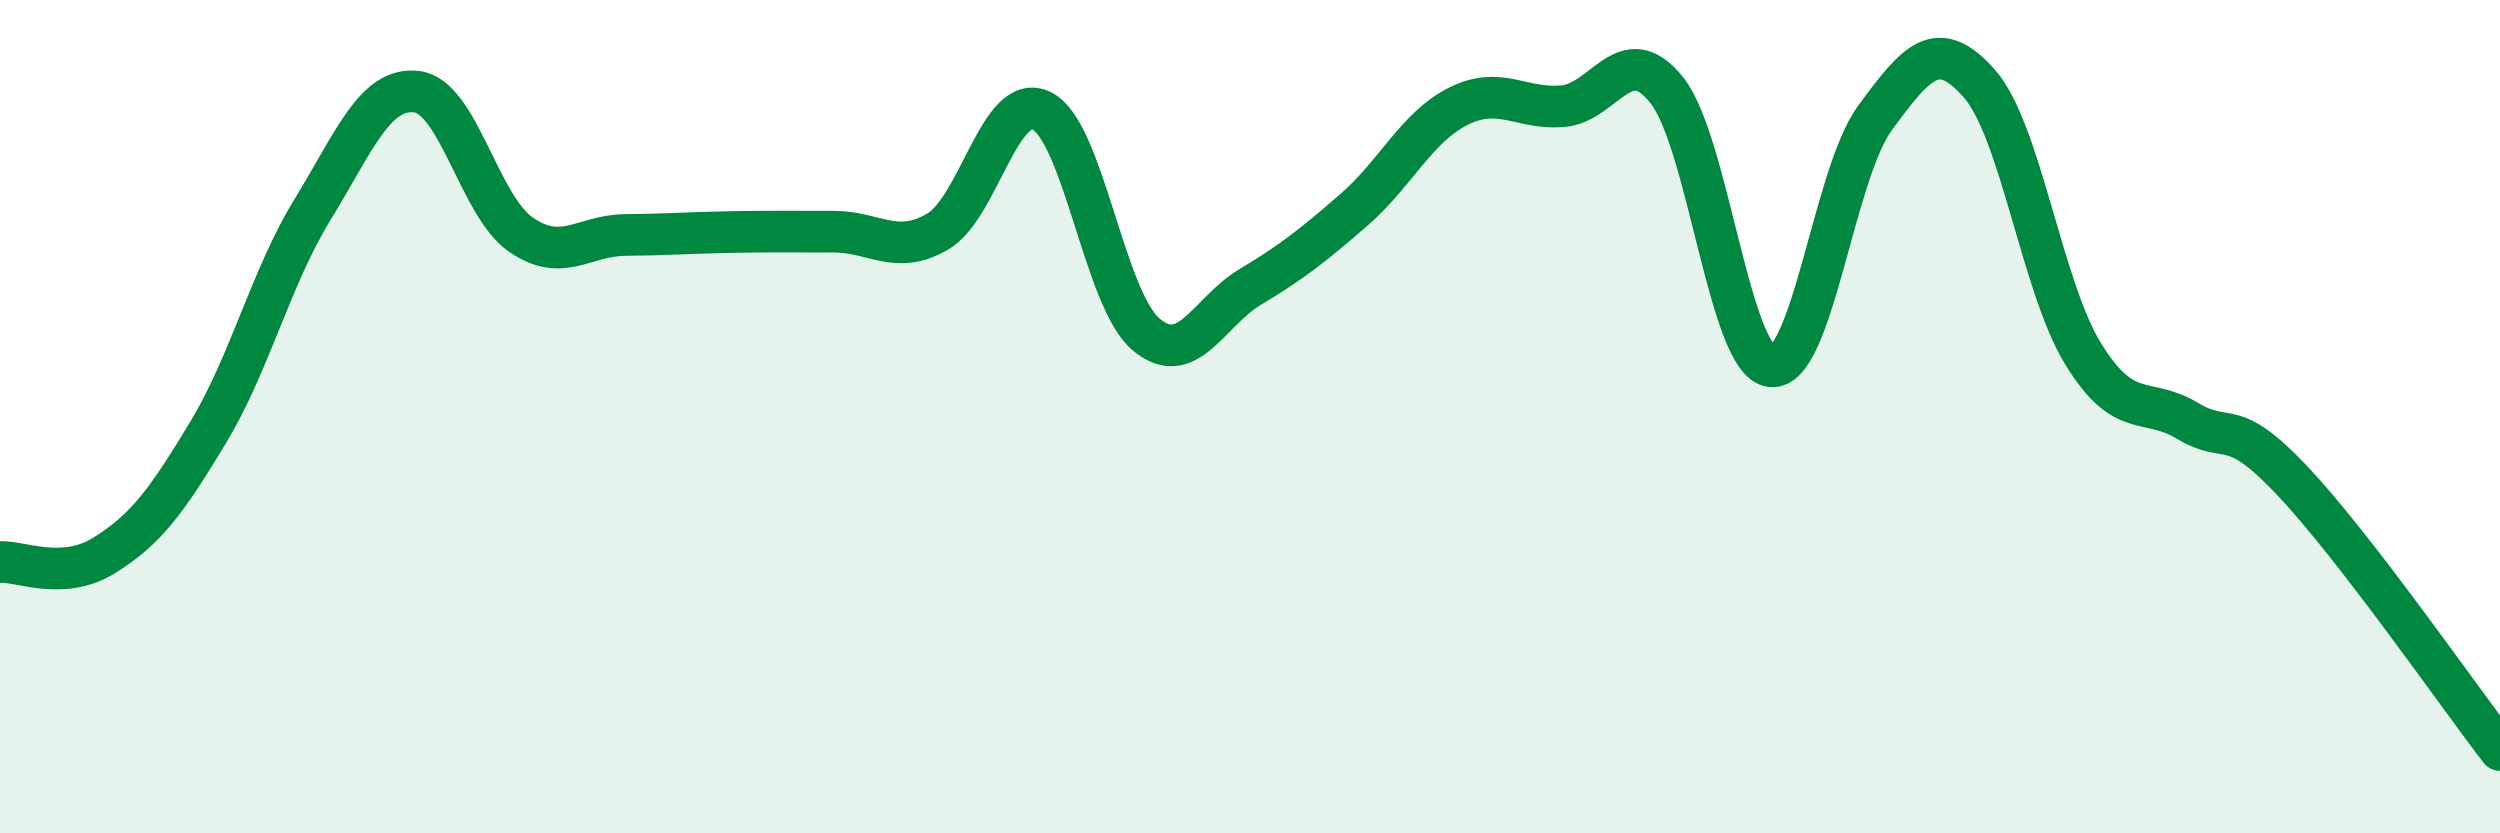
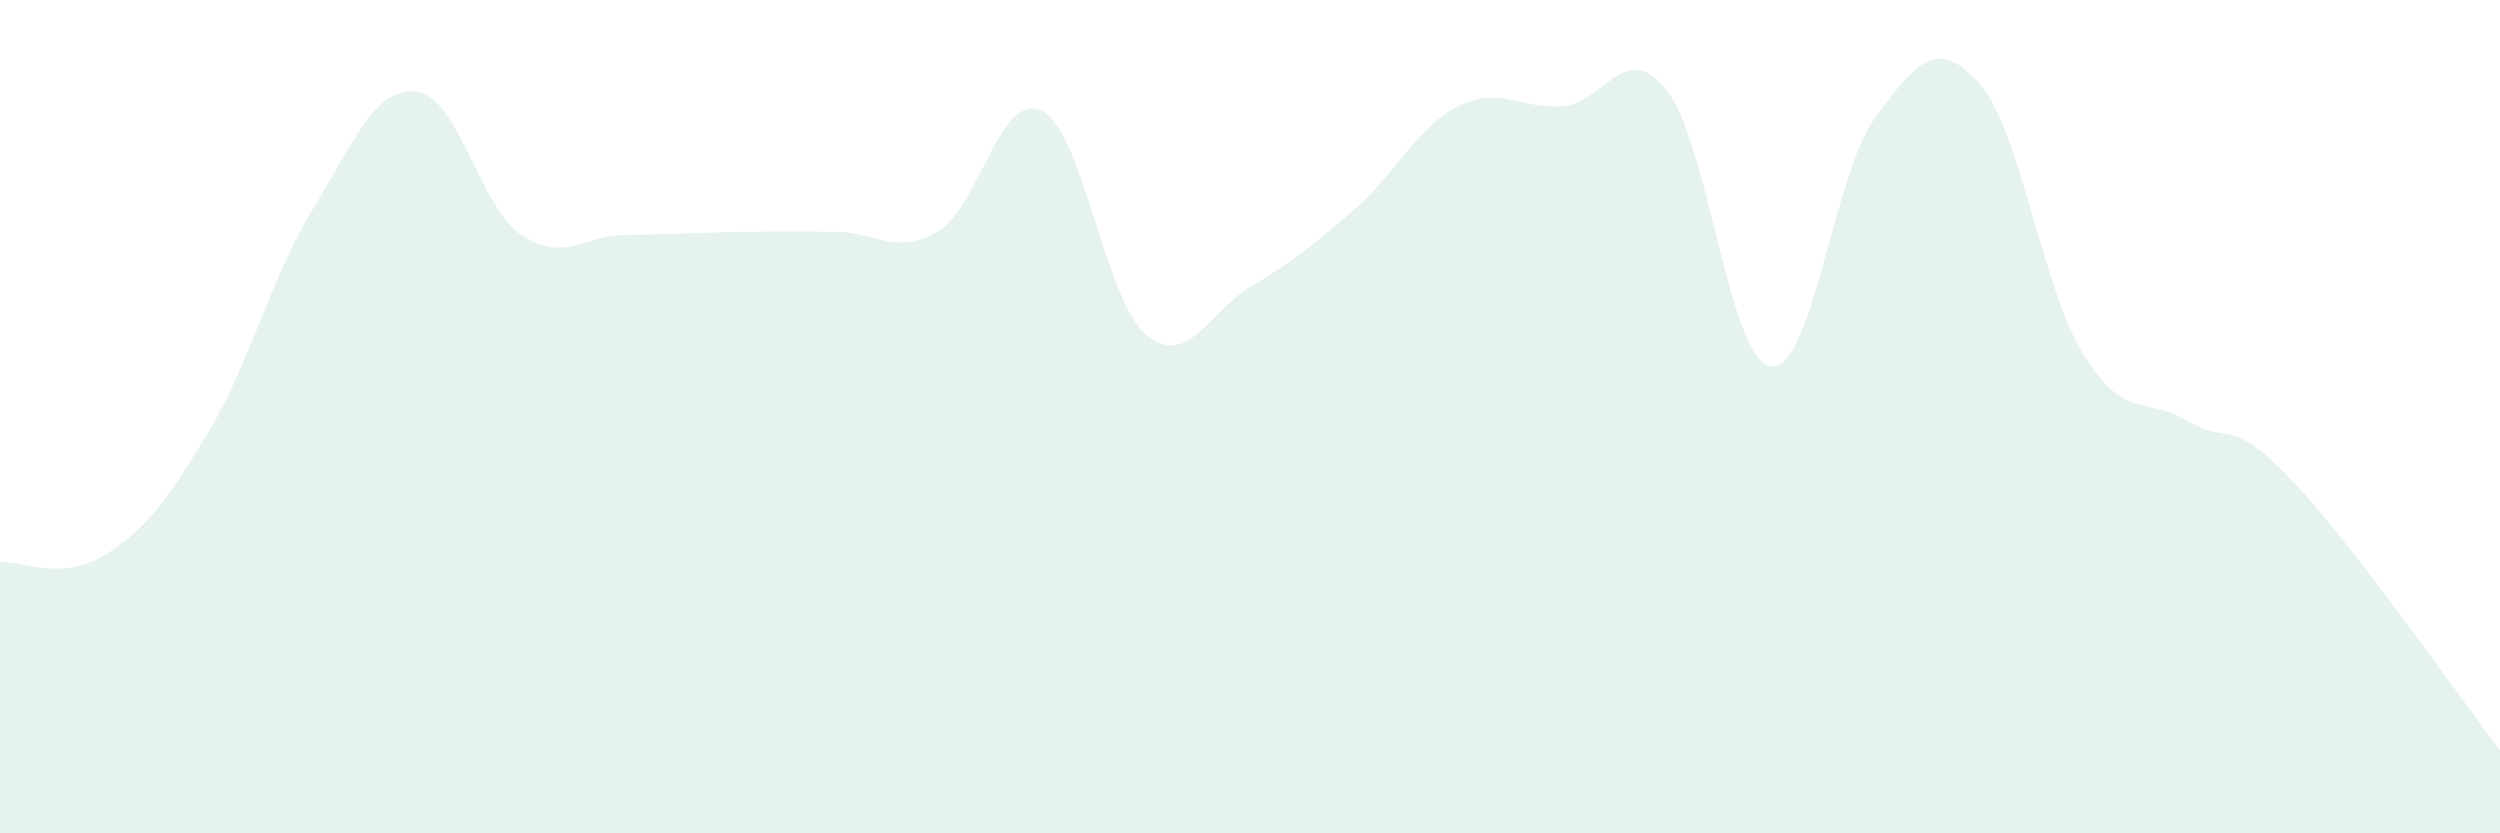
<svg xmlns="http://www.w3.org/2000/svg" width="60" height="20" viewBox="0 0 60 20">
  <path d="M 0,13.49 C 0.5,13.46 1.5,13.95 2.5,13.33 C 3.5,12.71 4,12.03 5,10.37 C 6,8.71 6.5,6.66 7.5,5.03 C 8.5,3.4 9,2.08 10,2.2 C 11,2.32 11.5,4.94 12.5,5.63 C 13.5,6.32 14,5.65 15,5.64 C 16,5.63 16.5,5.59 17.5,5.57 C 18.5,5.55 19,5.56 20,5.56 C 21,5.56 21.5,6.14 22.5,5.56 C 23.5,4.98 24,2.17 25,2.66 C 26,3.15 26.5,7.17 27.5,8.02 C 28.5,8.87 29,7.49 30,6.89 C 31,6.29 31.5,5.9 32.5,5.03 C 33.5,4.16 34,3.05 35,2.55 C 36,2.05 36.5,2.63 37.5,2.55 C 38.5,2.47 39,0.91 40,2.16 C 41,3.41 41.5,8.66 42.5,8.79 C 43.5,8.92 44,4.19 45,2.83 C 46,1.47 46.5,0.87 47.5,2 C 48.5,3.13 49,6.88 50,8.5 C 51,10.12 51.5,9.5 52.5,10.1 C 53.5,10.7 53.5,9.94 55,11.52 C 56.5,13.1 59,16.7 60,18L60 20L0 20Z" fill="#008740" opacity="0.1" stroke-linecap="round" stroke-linejoin="round" />
-   <path d="M 0,13.49 C 0.5,13.46 1.5,13.95 2.5,13.33 C 3.5,12.71 4,12.03 5,10.37 C 6,8.71 6.5,6.66 7.5,5.03 C 8.5,3.4 9,2.08 10,2.2 C 11,2.32 11.5,4.94 12.5,5.63 C 13.5,6.32 14,5.65 15,5.64 C 16,5.63 16.5,5.59 17.5,5.57 C 18.5,5.55 19,5.56 20,5.56 C 21,5.56 21.5,6.14 22.5,5.56 C 23.5,4.98 24,2.17 25,2.66 C 26,3.15 26.5,7.17 27.5,8.02 C 28.5,8.87 29,7.49 30,6.89 C 31,6.29 31.5,5.9 32.5,5.03 C 33.5,4.16 34,3.05 35,2.55 C 36,2.05 36.5,2.63 37.5,2.55 C 38.5,2.47 39,0.91 40,2.16 C 41,3.41 41.5,8.66 42.5,8.79 C 43.5,8.92 44,4.19 45,2.83 C 46,1.47 46.5,0.87 47.5,2 C 48.5,3.13 49,6.88 50,8.5 C 51,10.12 51.5,9.5 52.5,10.1 C 53.5,10.7 53.5,9.94 55,11.52 C 56.5,13.1 59,16.7 60,18" stroke="#008740" stroke-width="1" fill="none" stroke-linecap="round" stroke-linejoin="round" />
</svg>